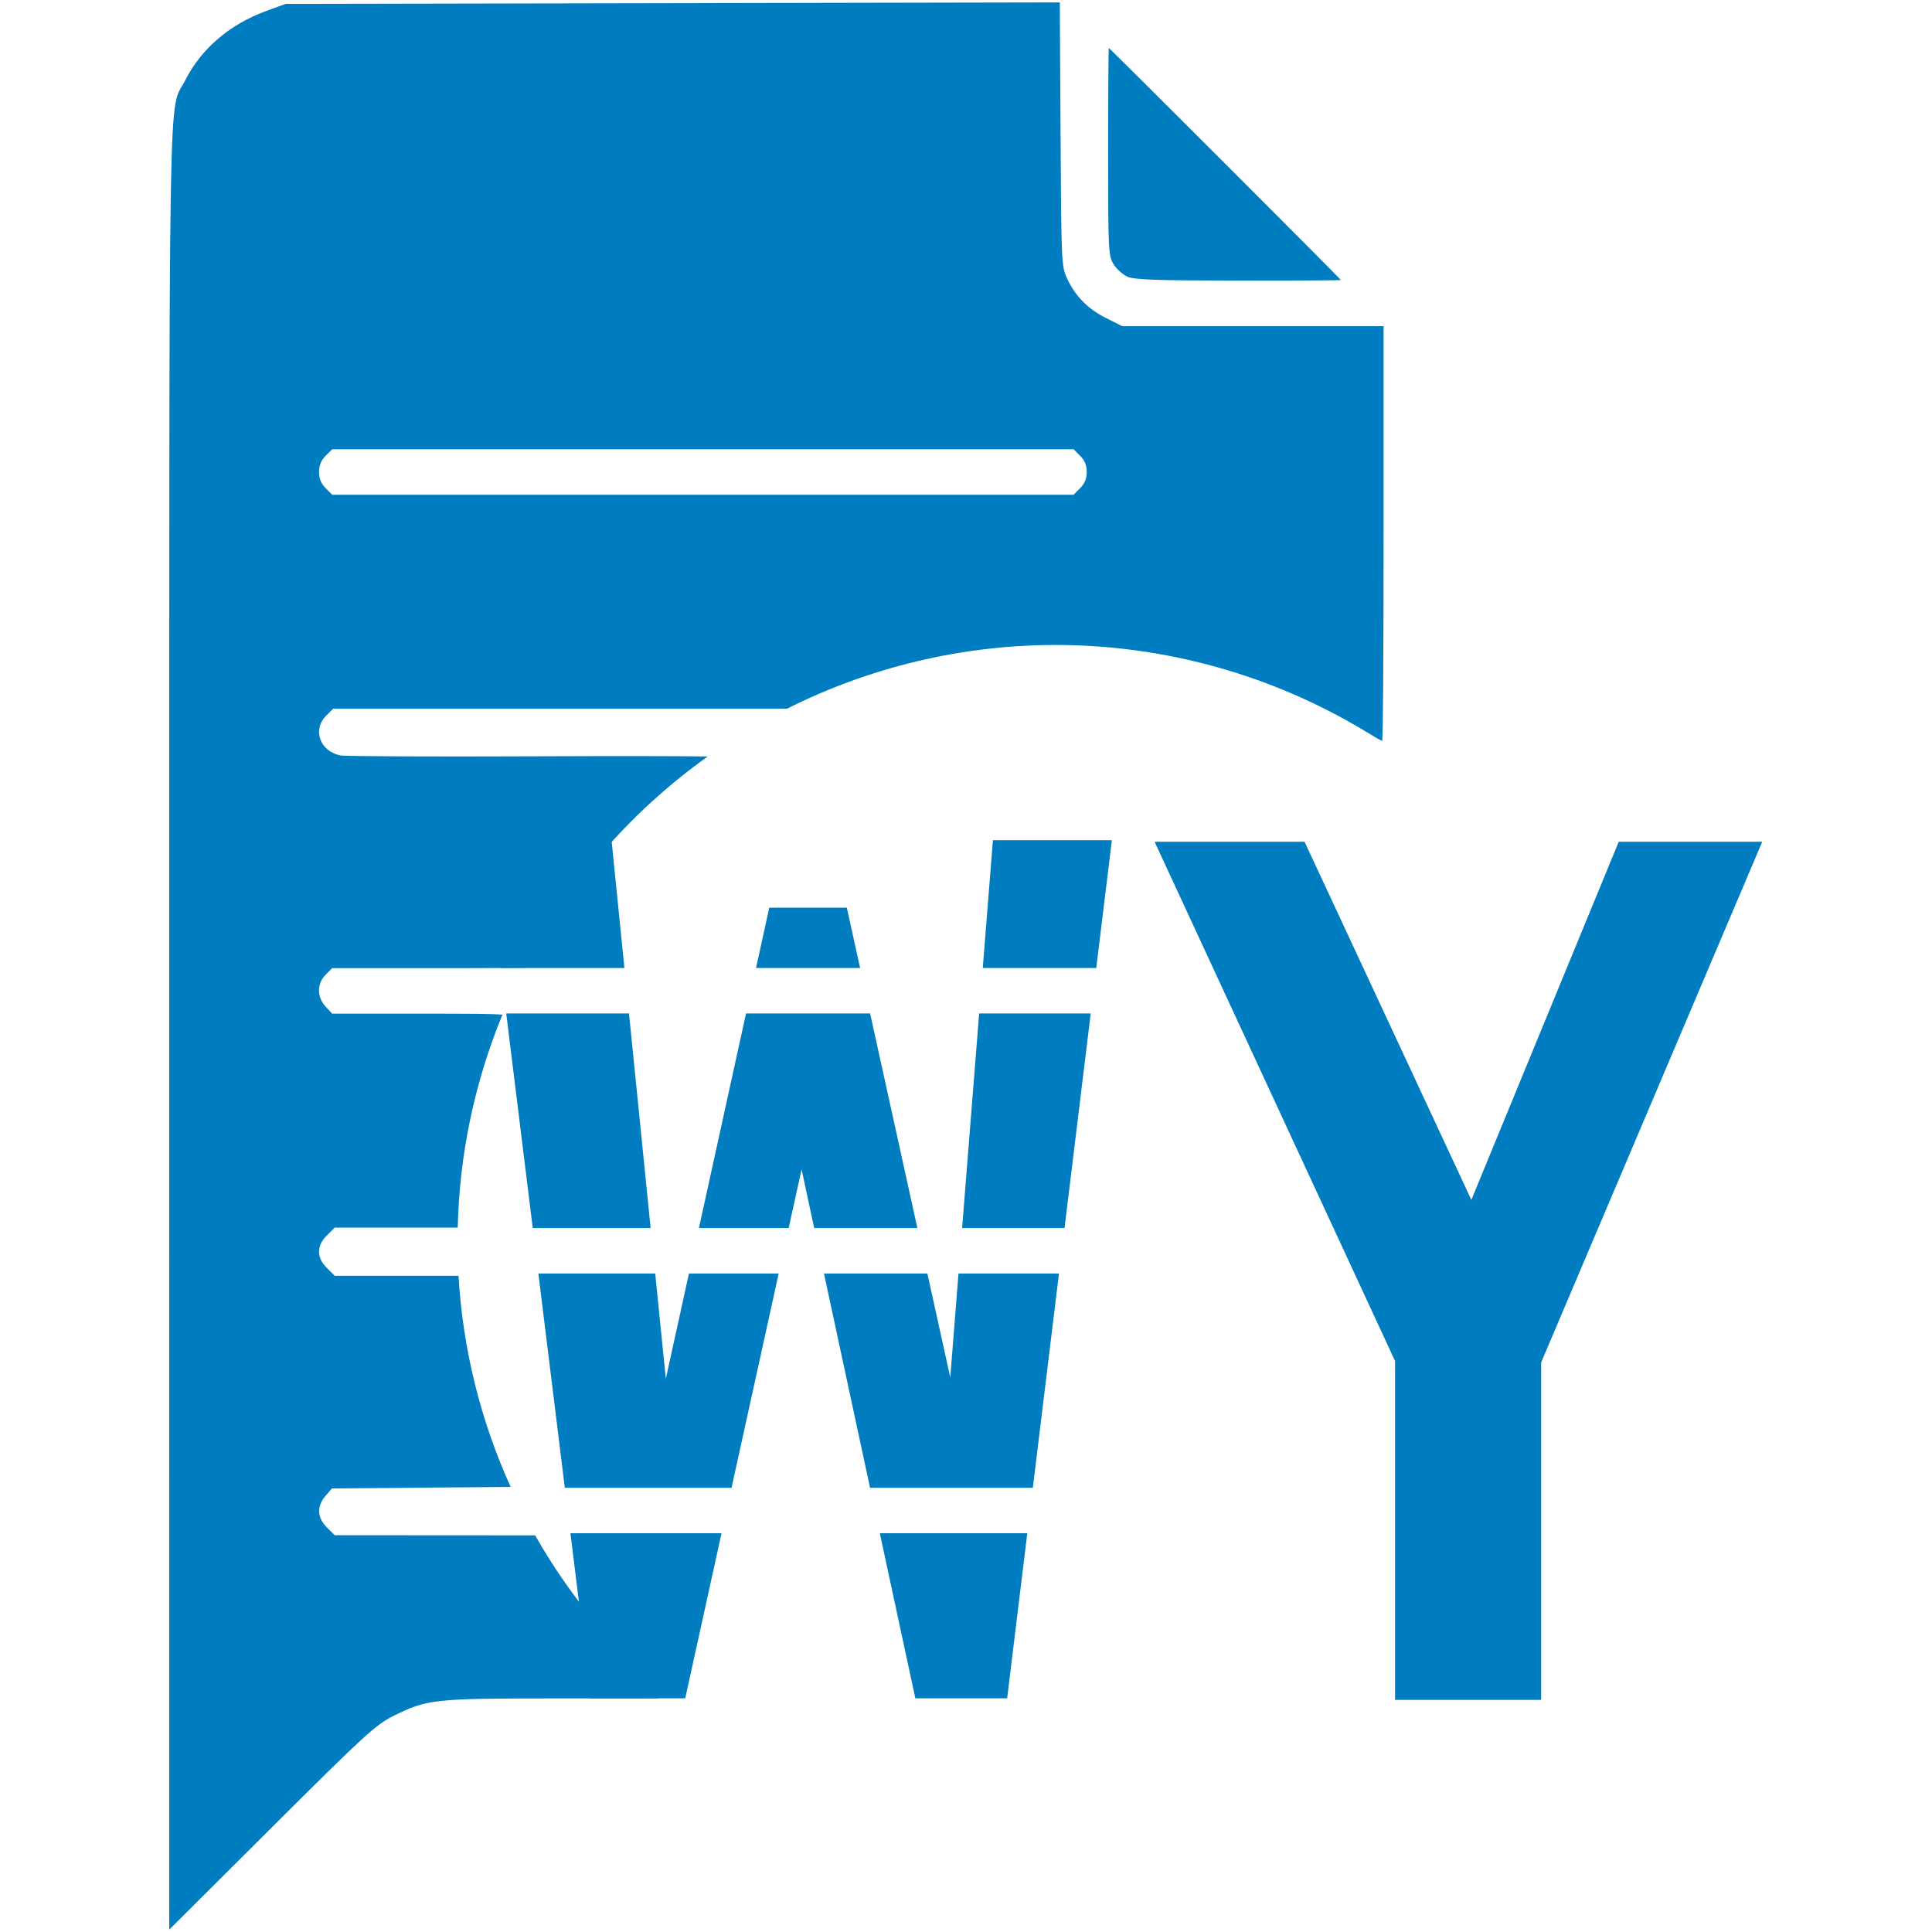
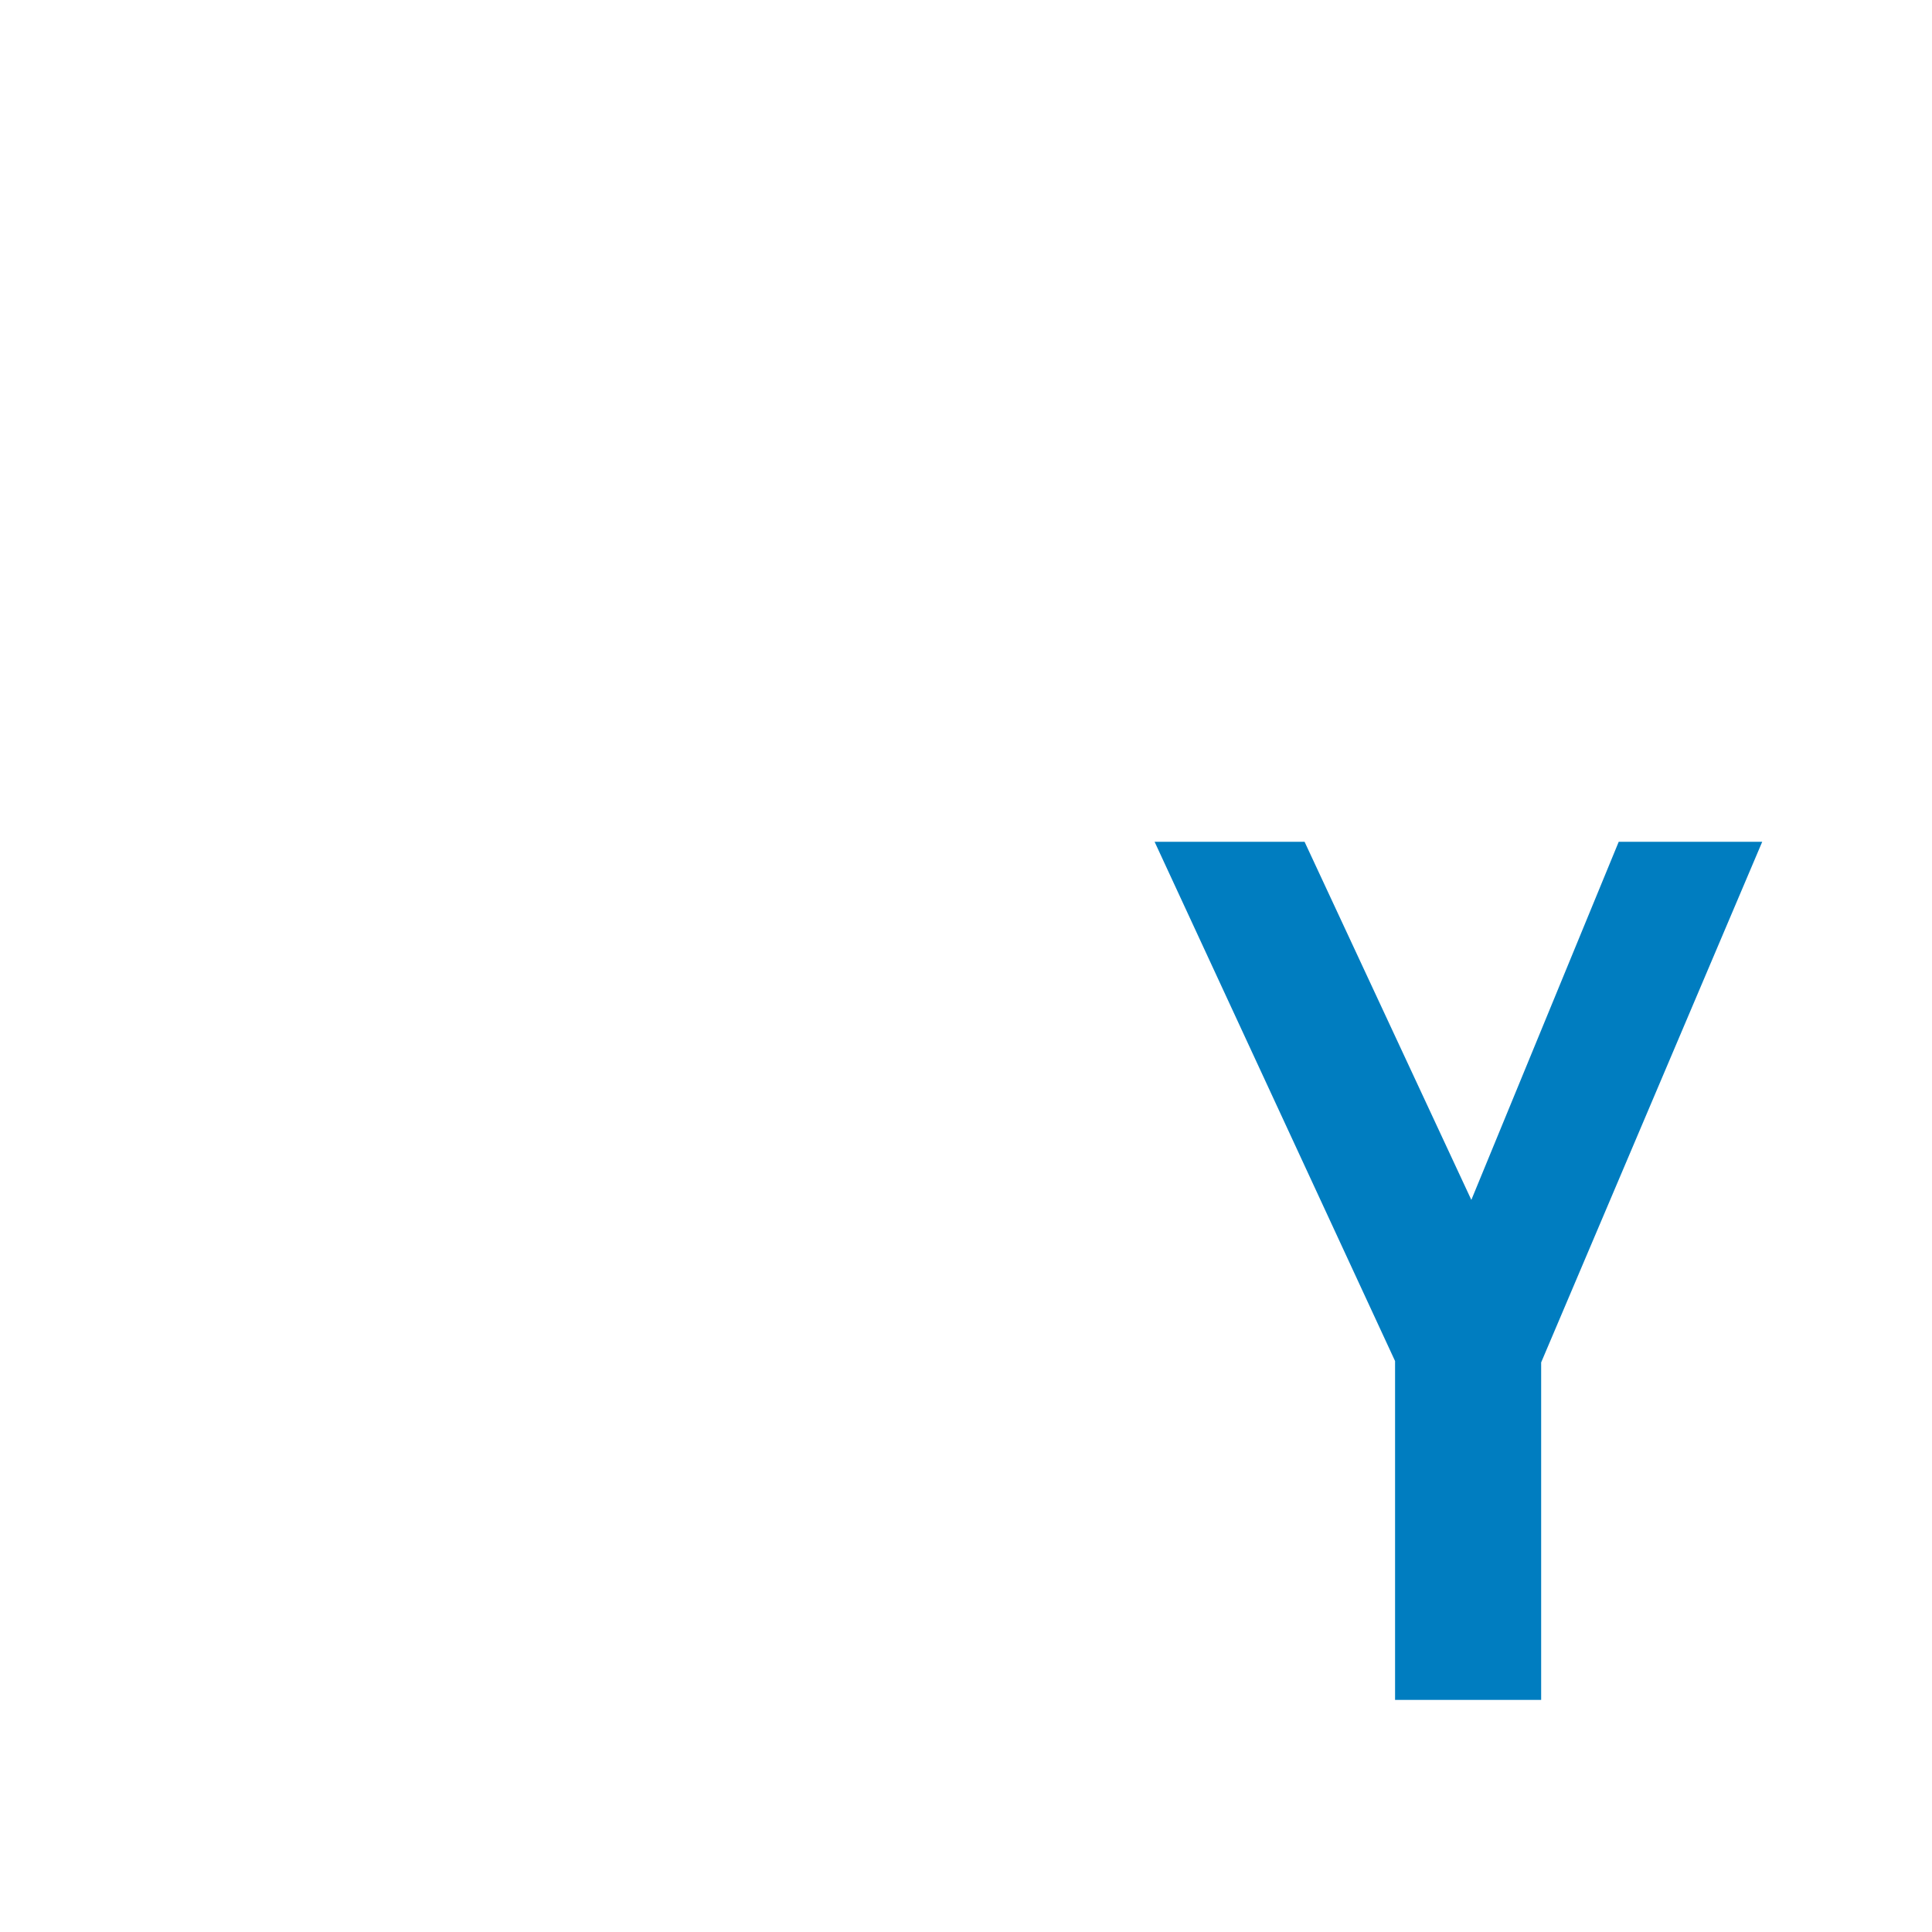
<svg xmlns="http://www.w3.org/2000/svg" xmlns:ns1="http://www.inkscape.org/namespaces/inkscape" xmlns:ns2="http://sodipodi.sourceforge.net/DTD/sodipodi-0.dtd" width="136mm" height="136mm" viewBox="0 0 136 136" version="1.1" id="svg5" xml:space="preserve" ns1:version="1.2.2 (b0a8486541, 2022-12-01)" ns2:docname="favicon.svg" ns1:export-filename="favicon.png" ns1:export-xdpi="186.76471" ns1:export-ydpi="186.76471">
  <ns2:namedview id="namedview7" pagecolor="#ffffff" bordercolor="#000000" borderopacity="0.25" ns1:showpageshadow="2" ns1:pageopacity="0.0" ns1:pagecheckerboard="0" ns1:deskcolor="#d1d1d1" ns1:document-units="mm" showgrid="false" ns1:zoom="1.0260862" ns1:cx="-81.864467" ns1:cy="301.14429" ns1:window-width="1920" ns1:window-height="1015" ns1:window-x="0" ns1:window-y="0" ns1:window-maximized="1" ns1:current-layer="g2869" />
  <defs id="defs2">
    <rect x="223.876" y="237.297" width="238.184" height="253.553" id="rect288" />
  </defs>
  <g ns1:label="Layer 1" ns1:groupmode="layer" id="layer1" transform="translate(-48.384,-56.573)">
    <g id="g2860" transform="translate(7.839,3.714)">
      <g id="g2869" transform="translate(11.914,0.17)">
-         <path id="path348" style="fill:#007dc0;fill-opacity:1;stroke-width:0.188" d="m 103.233,52.858 -27.248,0.052 -27.248,0.052 -1.368,0.5 c -2.574,0.941 -4.579,2.66 -5.706,4.892 -1.206,2.388 -1.117,-2.931 -1.117,66.709 l 5.17e-4,63.455 7.202,-7.176 c 6.564,-6.541 7.323,-7.237 8.566,-7.857 2.368,-1.182 2.855,-1.236 11.204,-1.239 l 7.484,-0.003 v -0.778 c -1.322,-1.171 -2.569,-2.423 -3.734,-3.75 -0.002,9e-4 -0.003,0.01 -0.004,0.01 -0.093,0 -0.549,-0.565 -1.089,-1.276 -1.445,-1.785 -2.741,-3.686 -3.875,-5.682 l -6.988,-0.004 -7.122,-0.005 -0.55,-0.55 c -0.69,-0.69 -0.724,-1.486 -0.096,-2.216 l 0.454,-0.528 6.405,-0.054 6.175,-0.052 c -2.127,-4.688 -3.371,-9.726 -3.671,-14.863 h -4.192 -4.525 l -0.55,-0.55 c -0.376,-0.376 -0.55,-0.739 -0.55,-1.144 0,-0.405 0.175,-0.768 0.55,-1.144 l 0.55,-0.55 h 4.525 4.137 c 0.118,-5.148 1.185,-10.23 3.147,-14.992 -0.707,-0.063 -2.256,-0.071 -5.65,-0.071 h -6.337 l -0.462,-0.498 c -0.62,-0.669 -0.619,-1.62 5.17e-4,-2.24 l 0.462,-0.463 h 8.764 c 1.854,0 3.342,-0.014 4.762,-0.028 3.062,-5.908 7.487,-11.006 12.912,-14.875 -1.799,-0.029 -6.512,-0.035 -12.158,-0.012 -7.171,0.03 -13.324,0.003 -13.672,-0.06 -1.453,-0.261 -2.025,-1.804 -1.036,-2.793 l 0.497,-0.497 h 16.545 15.401 c 5.862,-2.944 12.334,-4.481 18.898,-4.488 7.695,8.16e-4 15.243,2.104 21.824,6.081 0.119,0.071 0.256,0.146 0.363,0.214 0.395,0.249 0.762,0.453 0.816,0.453 0.054,0 0.098,-6.567 0.098,-14.592 V 75.651 h -9.196 -9.196 L 106.489,75.077 c -1.289,-0.644 -2.165,-1.538 -2.752,-2.806 -0.384,-0.829 -0.398,-1.158 -0.45,-10.135 z m 3.452,3.211 c -0.027,0 -0.049,3.283 -0.049,7.296 6.7e-4,6.983 0.017,7.322 0.38,7.918 0.209,0.342 0.653,0.742 0.988,0.887 0.486,0.211 2.054,0.266 7.81,0.272 3.961,0.004 7.202,-0.015 7.202,-0.042 0,-0.065 -16.267,-16.331 -16.332,-16.331 z m -54.67,28.243 h 26.095 26.095 l 0.462,0.463 c 0.319,0.319 0.463,0.671 0.463,1.138 0,0.467 -0.143,0.819 -0.463,1.138 l -0.462,0.463 H 78.11 52.015 l -0.462,-0.463 c -0.319,-0.319 -0.462,-0.672 -0.462,-1.138 0,-0.467 0.143,-0.819 0.462,-1.138 z" ns2:nodetypes="ccccccccsccccsccccscccccccsssccccsccccsccccscccccsssccccsccsssssssccccscccccscc" />
        <g aria-label="WY " transform="matrix(0.474,0,0,0.505,-44.267,-39.113)" id="text286" style="font-size:74.667px;white-space:pre;shape-inside:url(#rect288);fill:#007dc0">
-           <path id="path964" style="font-weight:bold;font-size:192px;font-family:Inconsolata;-inkscape-font-specification:'Inconsolata Bold';stroke-width:8.969;stroke-dasharray:none" d="M 225.795 298.904 L 228.14 316.717 L 246.524 316.717 L 244.611 298.904 L 225.795 298.904 z M 301.251 298.904 L 299.743 316.717 L 316.598 316.717 L 318.915 298.904 L 301.251 298.904 z M 268.035 308.313 L 266.069 316.717 L 281.527 316.717 L 279.555 308.313 L 268.035 308.313 z M 228.974 323.052 L 232.911 352.968 L 250.419 352.968 L 247.205 323.052 L 228.974 323.052 z M 264.587 323.052 L 257.589 352.968 L 270.919 352.968 L 272.835 344.793 L 274.709 352.968 L 290.031 352.968 L 283.013 323.052 L 264.587 323.052 z M 299.207 323.052 L 296.676 352.968 L 311.886 352.968 L 315.775 323.052 L 299.207 323.052 z M 233.745 359.303 L 237.676 389.174 L 262.433 389.174 L 269.434 359.303 L 256.108 359.303 L 252.675 373.976 L 251.099 359.303 L 233.745 359.303 z M 276.16 359.303 L 283.005 389.174 L 307.178 389.174 L 311.062 359.303 L 296.14 359.303 L 294.915 373.785 L 291.517 359.303 L 276.16 359.303 z M 238.51 395.509 L 241.54 418.521 L 255.555 418.521 L 260.948 395.509 L 238.51 395.509 z M 284.457 395.509 L 289.73 418.521 L 303.363 418.521 L 306.355 395.509 L 284.457 395.509 z " />
          <path d="m 360.973,418.738 v -47.232 l -35.712,-72.384 h 22.272 l 24.768,49.92 21.888,-49.92 h 21.312 l -32.832,72.576 v 47.04 z" style="font-weight:bold;font-size:192px;font-family:Inconsolata;-inkscape-font-specification:'Inconsolata Bold'" id="path966" />
        </g>
        <g id="g303" />
      </g>
    </g>
  </g>
</svg>